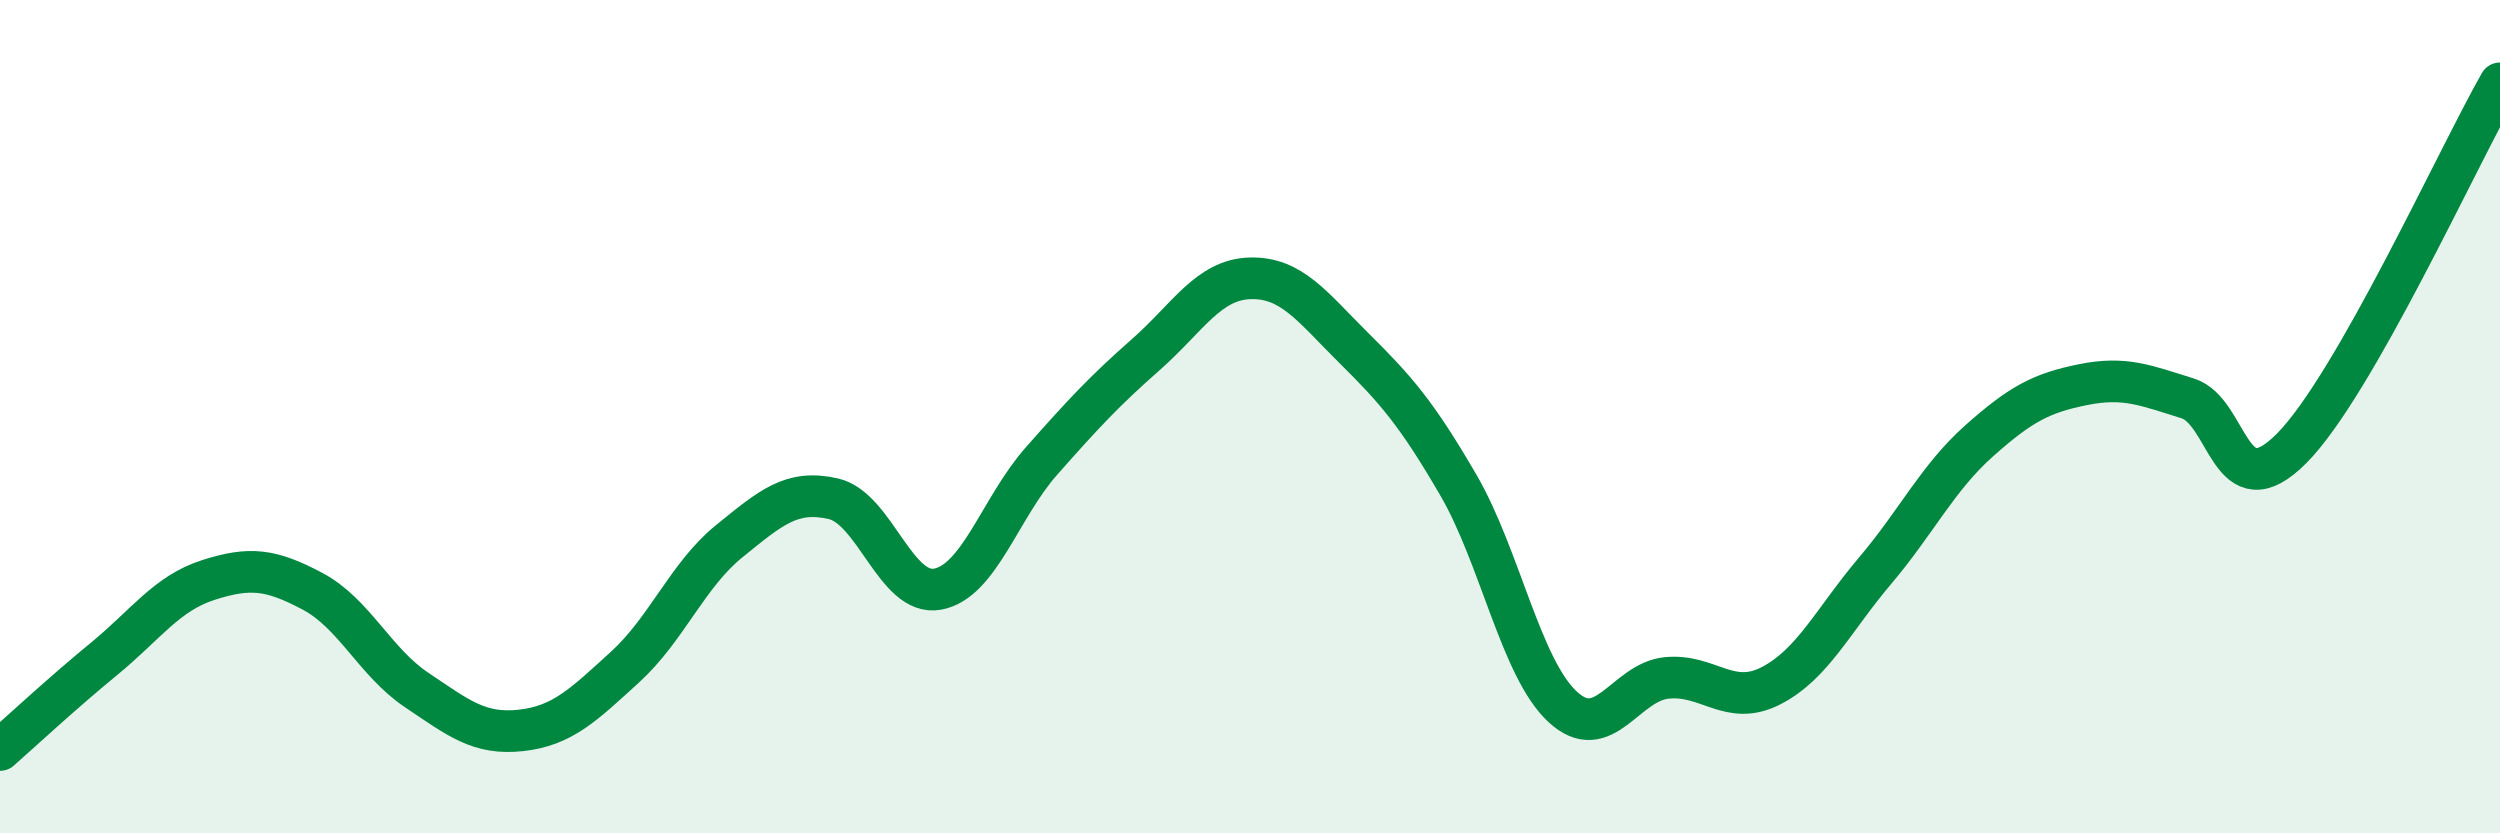
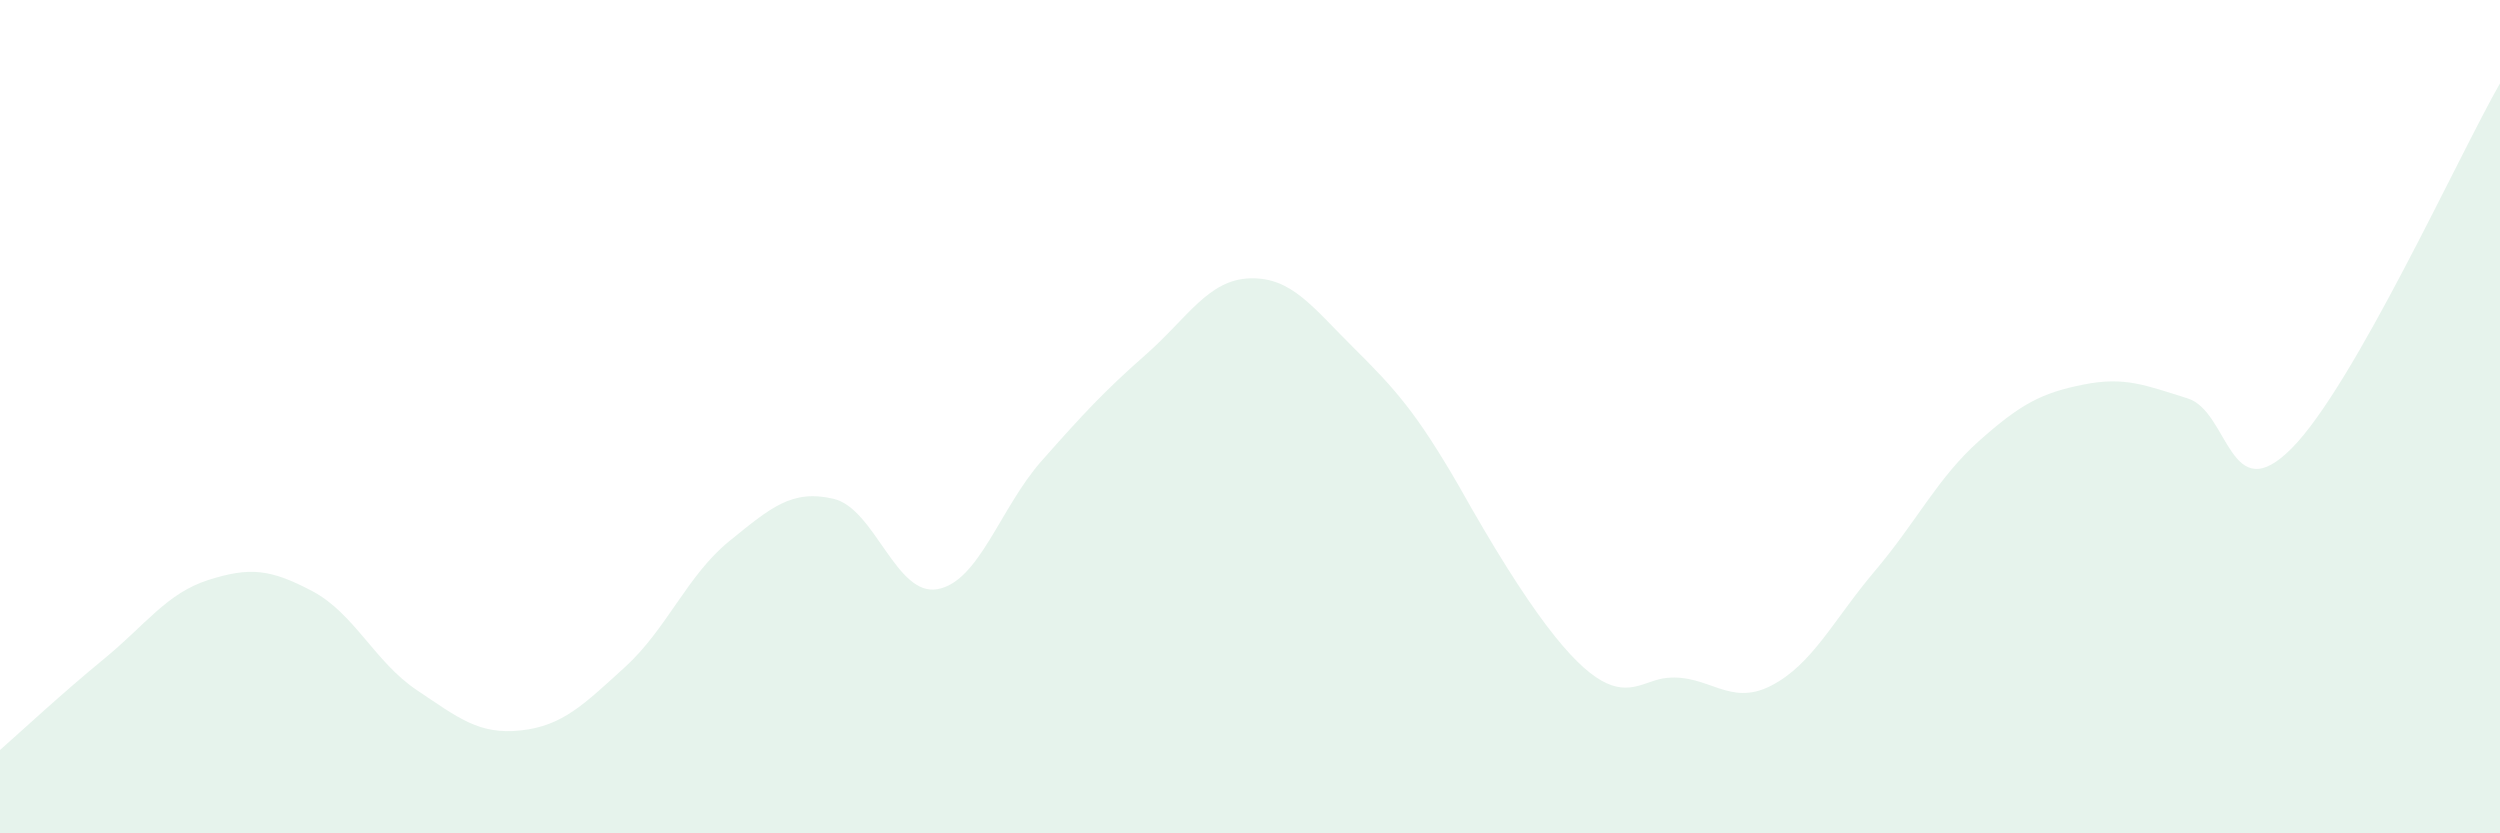
<svg xmlns="http://www.w3.org/2000/svg" width="60" height="20" viewBox="0 0 60 20">
-   <path d="M 0,18 C 0.5,17.56 1.5,16.63 2.5,15.81 C 3.5,14.99 4,14.24 5,13.92 C 6,13.6 6.5,13.66 7.5,14.19 C 8.5,14.72 9,15.89 10,16.56 C 11,17.23 11.5,17.64 12.5,17.53 C 13.5,17.42 14,16.92 15,16.01 C 16,15.1 16.5,13.8 17.5,12.99 C 18.5,12.18 19,11.74 20,11.97 C 21,12.2 21.5,14.32 22.5,14.14 C 23.5,13.96 24,12.19 25,11.06 C 26,9.93 26.5,9.39 27.5,8.51 C 28.5,7.63 29,6.71 30,6.68 C 31,6.65 31.5,7.37 32.5,8.36 C 33.5,9.35 34,9.92 35,11.64 C 36,13.36 36.5,16.03 37.5,16.96 C 38.5,17.89 39,16.37 40,16.27 C 41,16.17 41.5,16.97 42.5,16.46 C 43.5,15.95 44,14.88 45,13.7 C 46,12.52 46.5,11.47 47.5,10.58 C 48.5,9.69 49,9.43 50,9.23 C 51,9.03 51.5,9.25 52.5,9.56 C 53.5,9.87 53.5,12.27 55,10.76 C 56.5,9.25 59,3.75 60,2L60 20L0 20Z" fill="#008740" opacity="0.1" stroke-linecap="round" stroke-linejoin="round" />
-   <path d="M 0,18 C 0.5,17.56 1.5,16.63 2.5,15.81 C 3.5,14.99 4,14.24 5,13.92 C 6,13.6 6.5,13.66 7.5,14.19 C 8.5,14.72 9,15.89 10,16.56 C 11,17.23 11.5,17.64 12.5,17.53 C 13.5,17.42 14,16.92 15,16.01 C 16,15.1 16.5,13.8 17.5,12.99 C 18.5,12.18 19,11.74 20,11.97 C 21,12.2 21.5,14.32 22.5,14.14 C 23.5,13.96 24,12.19 25,11.06 C 26,9.93 26.5,9.39 27.5,8.51 C 28.5,7.63 29,6.71 30,6.68 C 31,6.65 31.5,7.37 32.5,8.36 C 33.5,9.35 34,9.92 35,11.64 C 36,13.36 36.5,16.03 37.5,16.96 C 38.5,17.89 39,16.37 40,16.27 C 41,16.17 41.5,16.97 42.5,16.46 C 43.5,15.95 44,14.88 45,13.7 C 46,12.52 46.5,11.47 47.5,10.58 C 48.5,9.69 49,9.43 50,9.23 C 51,9.03 51.5,9.25 52.5,9.56 C 53.5,9.87 53.5,12.27 55,10.76 C 56.5,9.25 59,3.75 60,2" stroke="#008740" stroke-width="1" fill="none" stroke-linecap="round" stroke-linejoin="round" />
+   <path d="M 0,18 C 0.5,17.56 1.5,16.63 2.5,15.81 C 3.5,14.99 4,14.24 5,13.92 C 6,13.6 6.5,13.66 7.5,14.19 C 8.5,14.72 9,15.89 10,16.56 C 11,17.23 11.5,17.64 12.5,17.53 C 13.5,17.42 14,16.92 15,16.01 C 16,15.1 16.5,13.8 17.5,12.99 C 18.5,12.18 19,11.74 20,11.97 C 21,12.2 21.5,14.32 22.5,14.14 C 23.5,13.96 24,12.19 25,11.06 C 26,9.93 26.5,9.39 27.5,8.51 C 28.5,7.63 29,6.71 30,6.68 C 31,6.65 31.5,7.37 32.5,8.36 C 33.5,9.35 34,9.92 35,11.64 C 38.5,17.89 39,16.37 40,16.27 C 41,16.17 41.5,16.97 42.5,16.46 C 43.5,15.95 44,14.88 45,13.7 C 46,12.52 46.5,11.47 47.5,10.58 C 48.5,9.69 49,9.43 50,9.23 C 51,9.03 51.5,9.25 52.5,9.56 C 53.5,9.87 53.5,12.27 55,10.76 C 56.5,9.25 59,3.75 60,2L60 20L0 20Z" fill="#008740" opacity="0.1" stroke-linecap="round" stroke-linejoin="round" />
</svg>